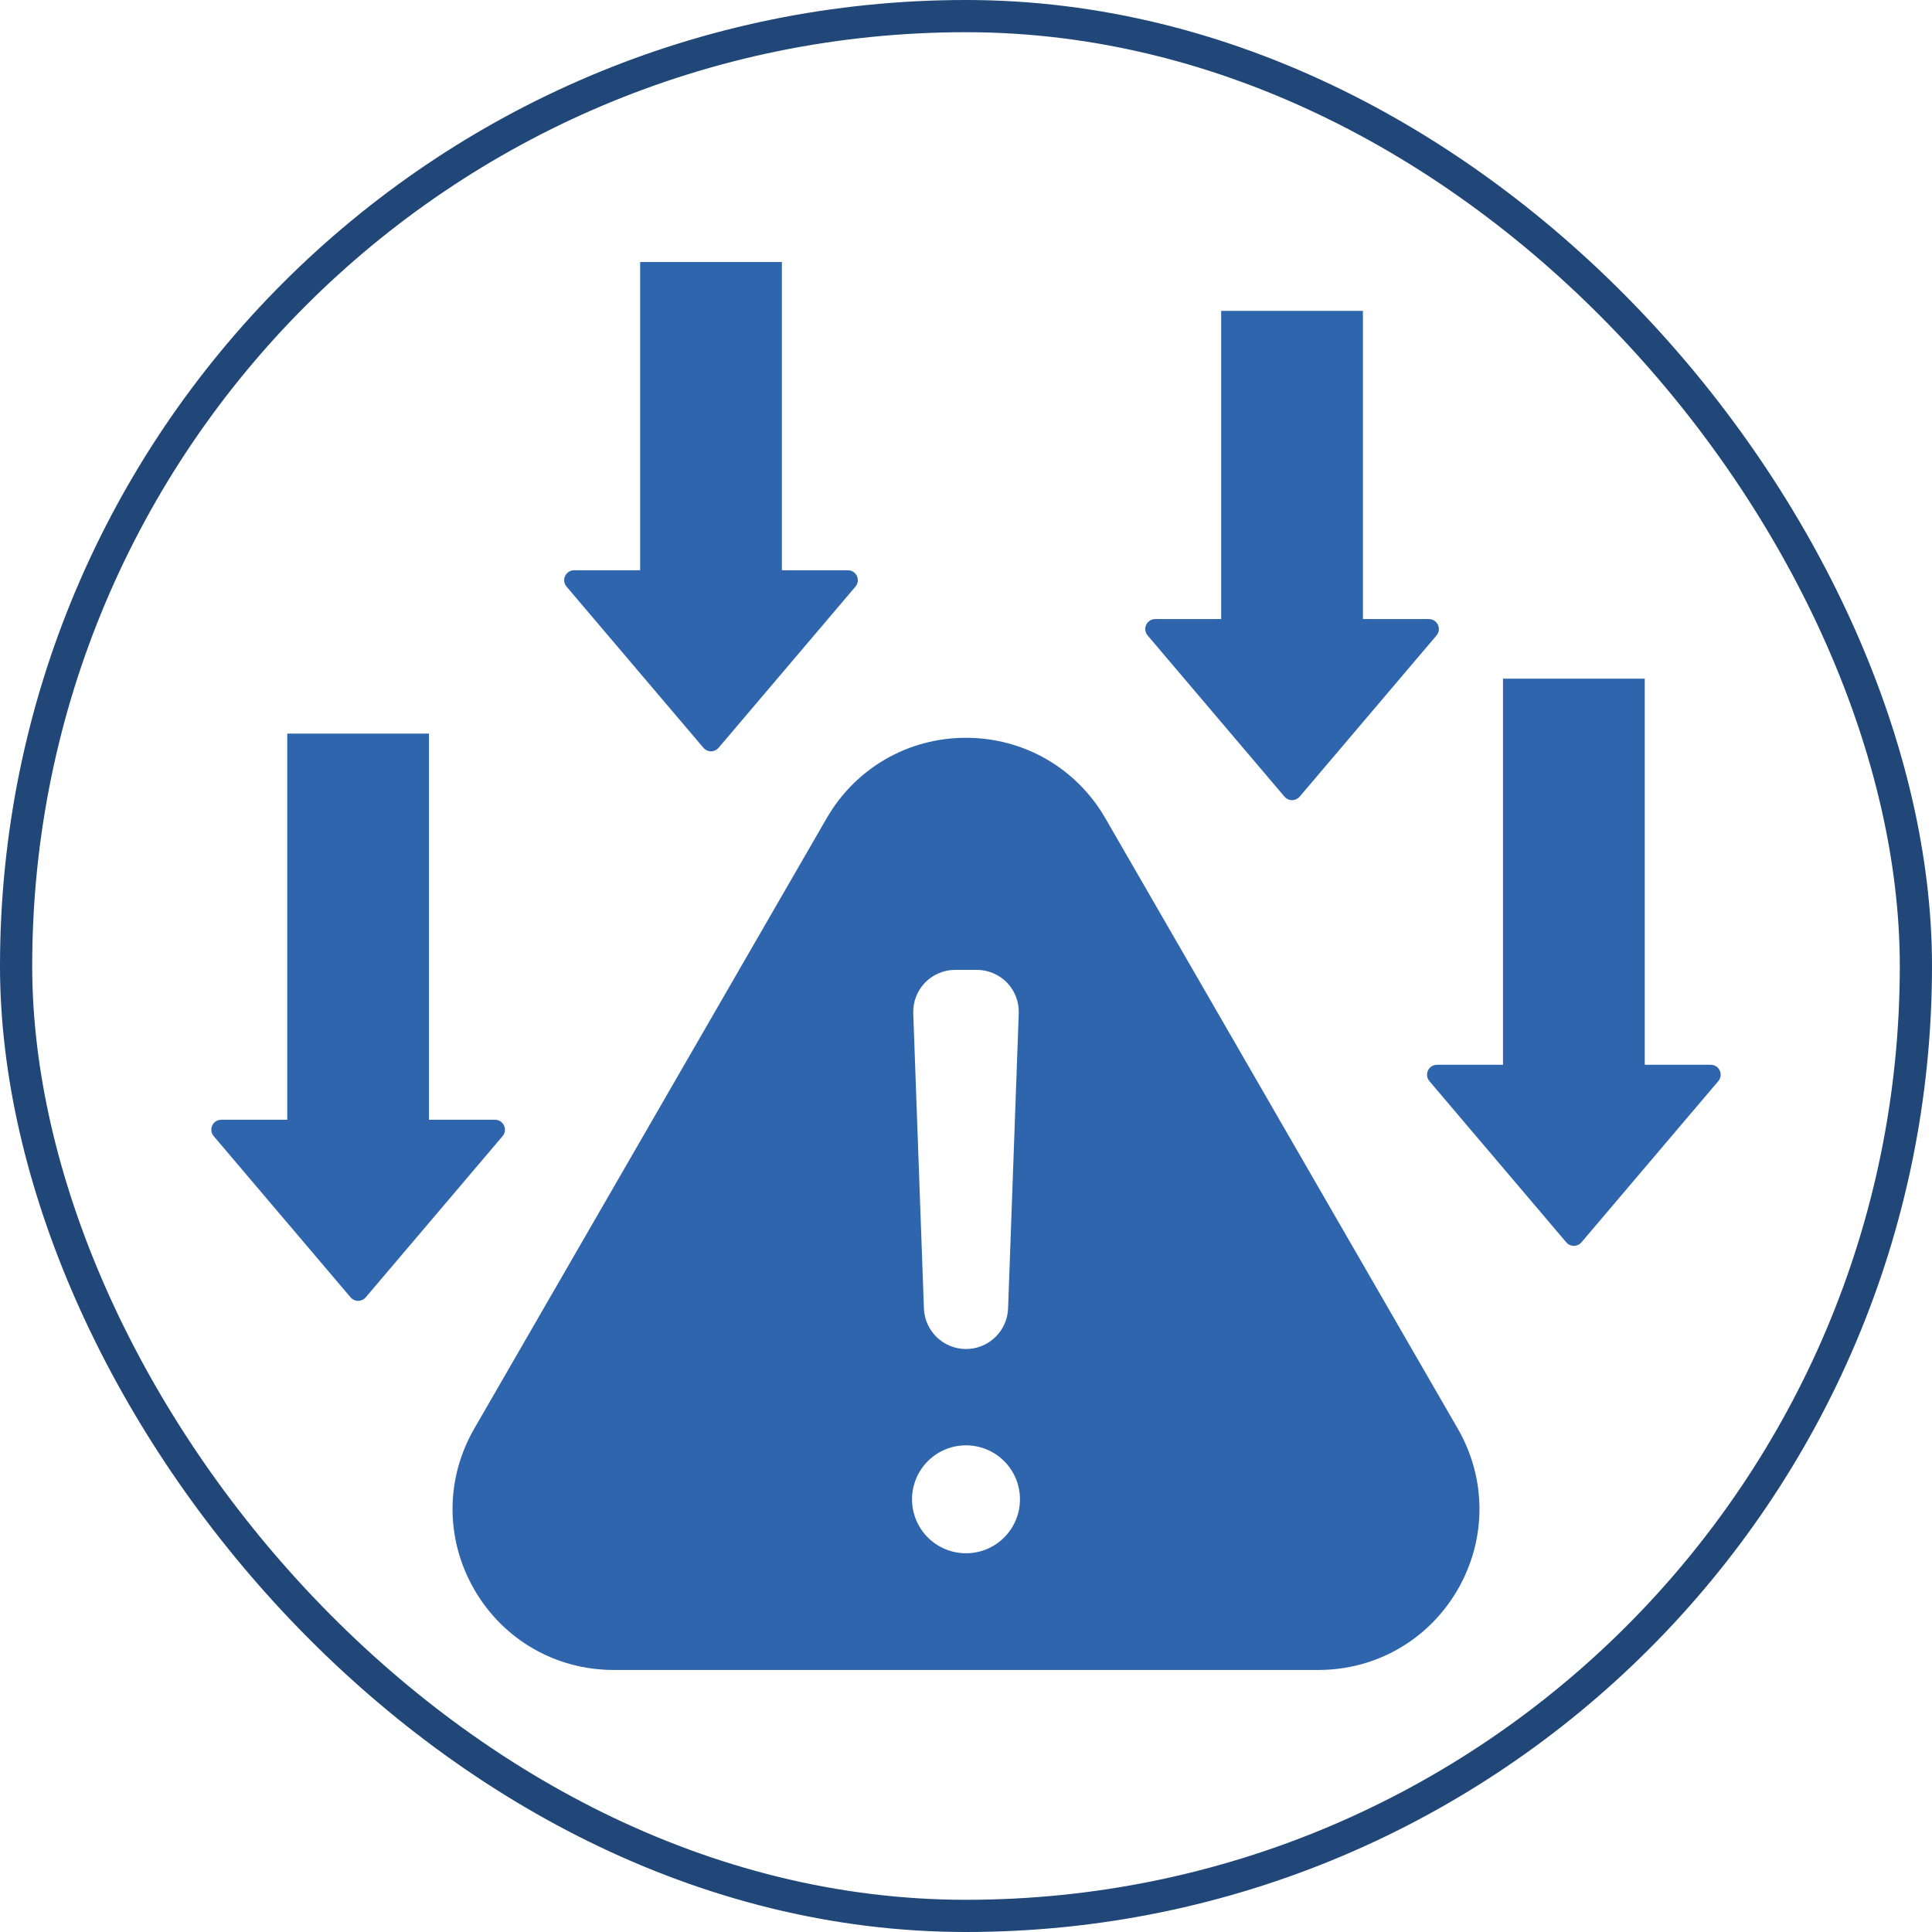
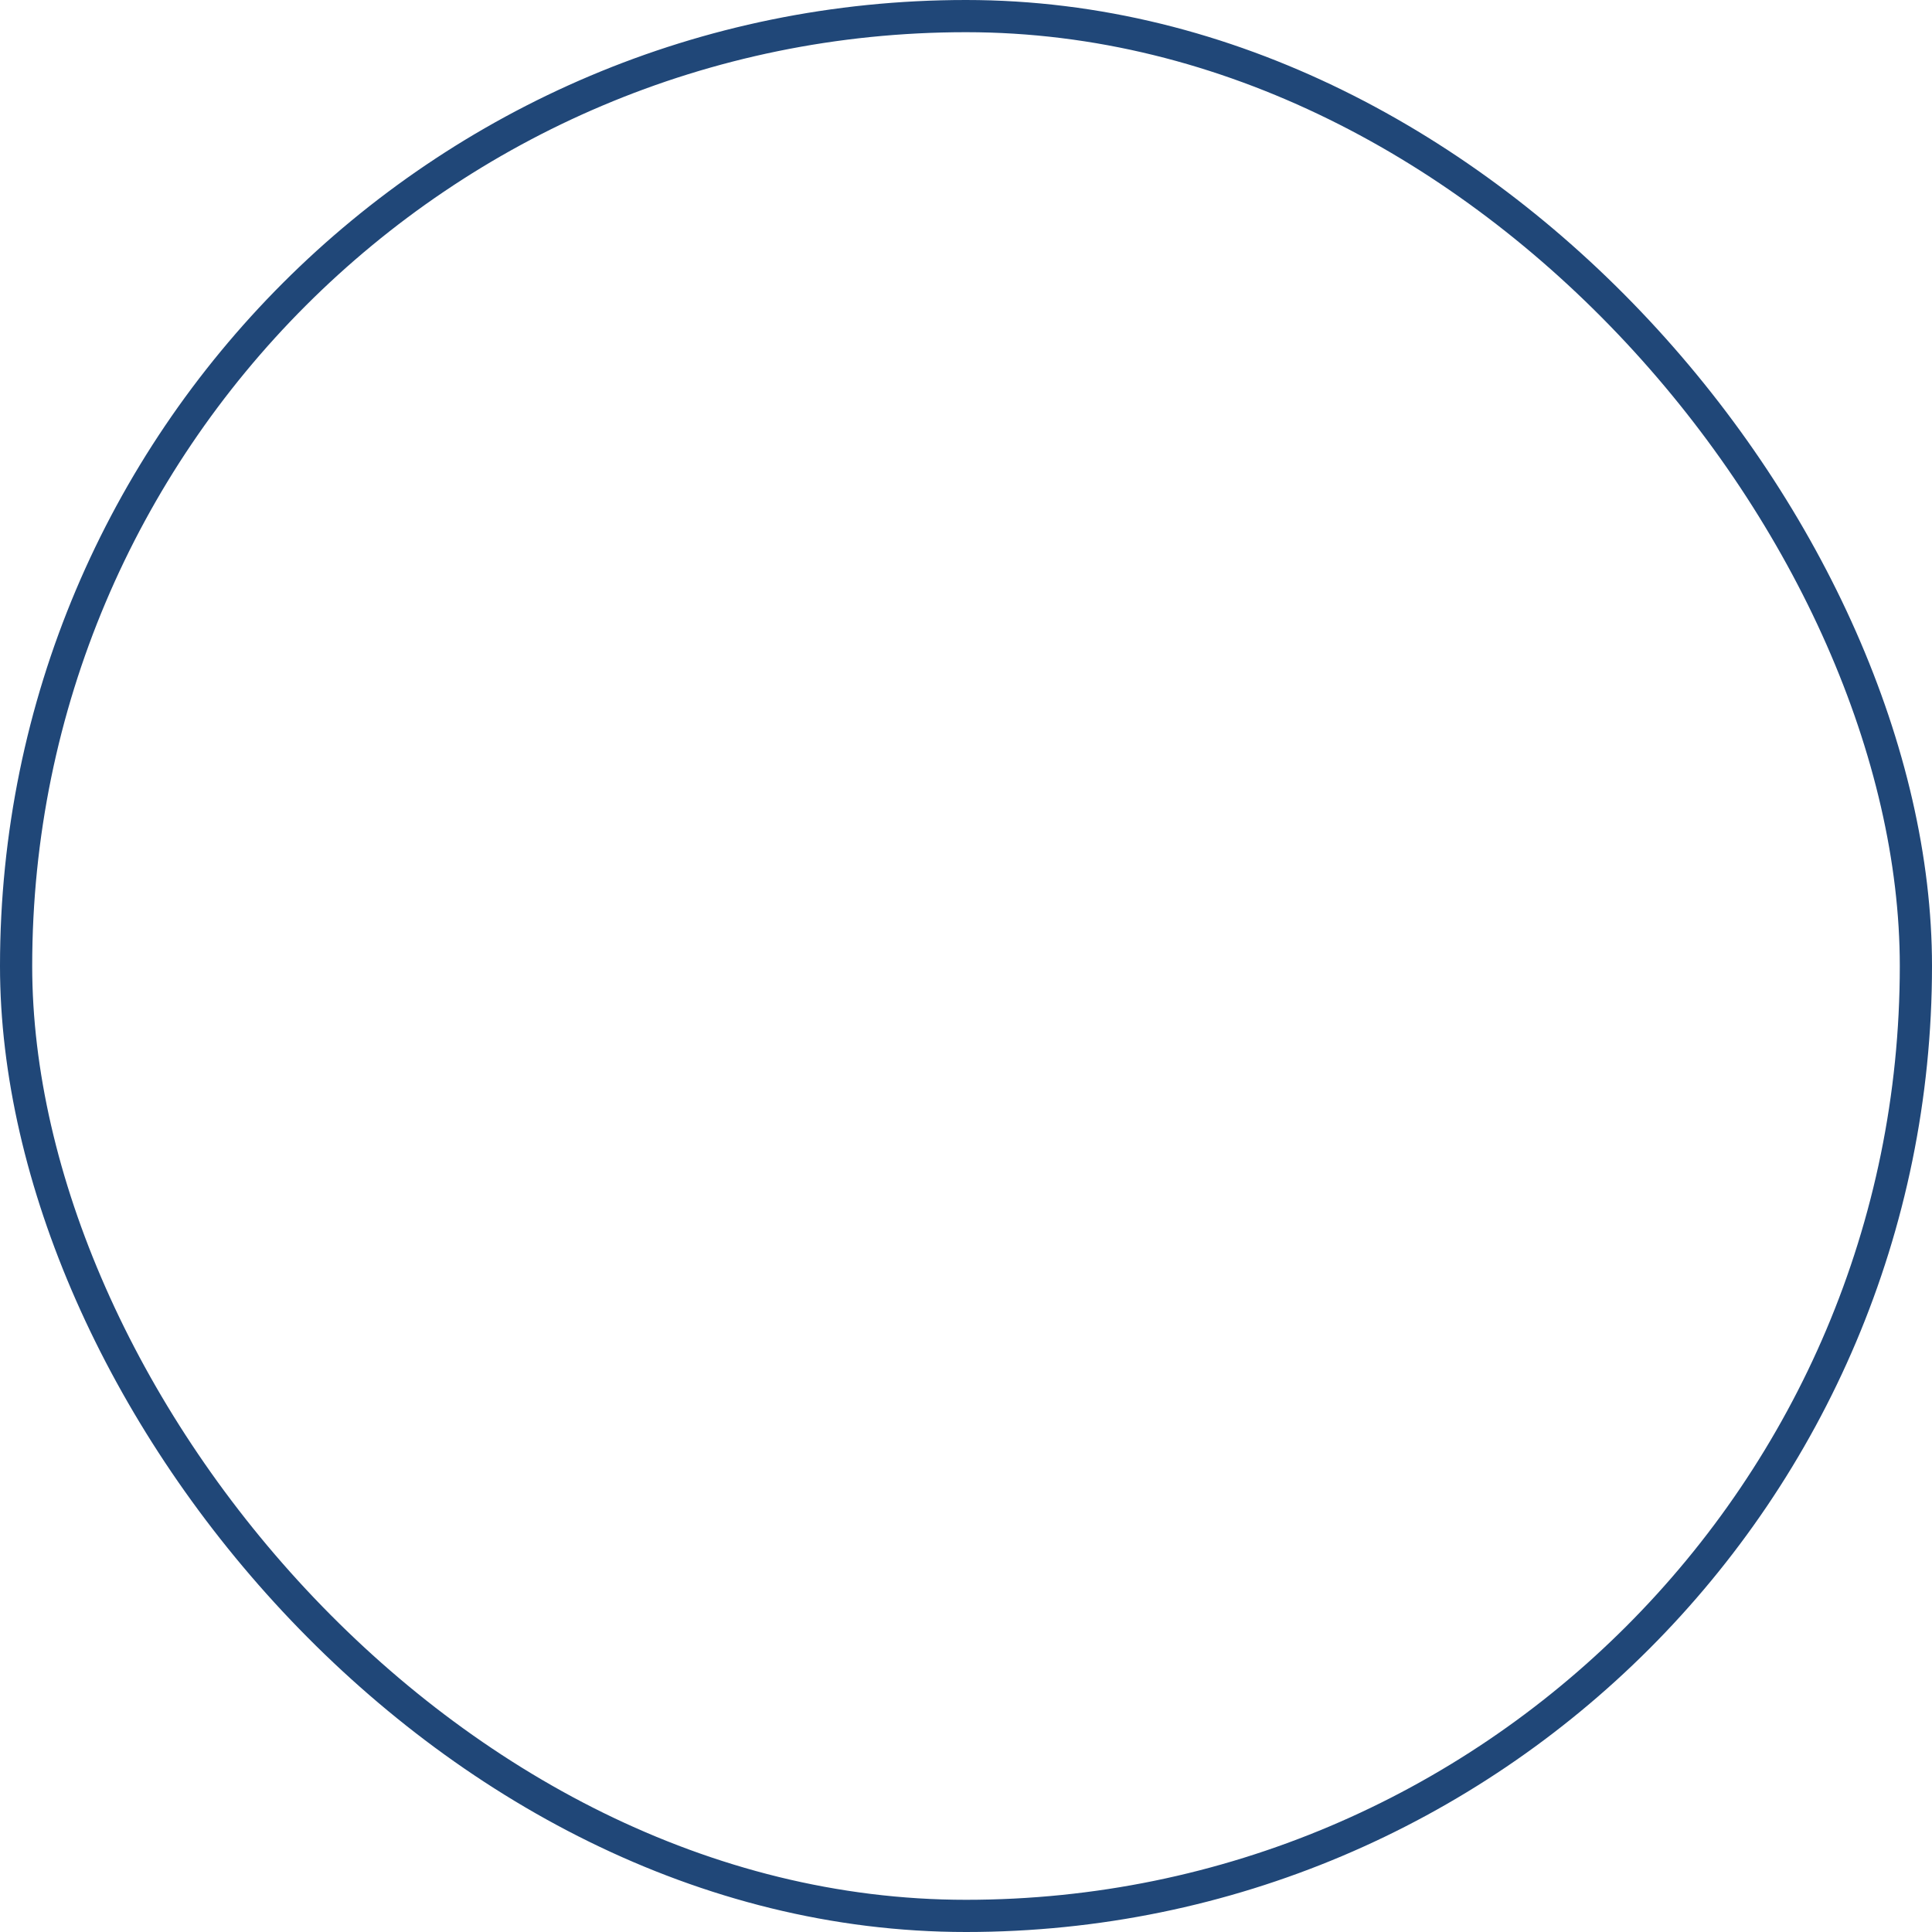
<svg xmlns="http://www.w3.org/2000/svg" width="60" height="60" viewBox="0 0 60 60" fill="none">
  <rect x="0.5" y="0.5" width="59" height="59" rx="29.5" stroke="#204778" />
-   <path fill-rule="evenodd" clip-rule="evenodd" d="M34.328 25.412L45.271 44.366C46.171 45.925 46.171 47.805 45.271 49.364C44.371 50.922 42.743 51.862 40.943 51.862H19.057C17.257 51.862 15.629 50.922 14.729 49.364C13.829 47.806 13.829 45.925 14.729 44.366L25.672 25.412C26.572 23.854 28.201 22.913 30 22.913C31.799 22.913 33.428 23.854 34.328 25.412ZM40.362 24.741L44.612 19.735C44.782 19.534 44.64 19.226 44.377 19.226H42.327V9.654H37.925V19.226H35.876C35.612 19.226 35.47 19.534 35.641 19.735L39.891 24.741C39.92 24.775 39.956 24.802 39.997 24.821C40.037 24.84 40.081 24.85 40.126 24.85C40.171 24.85 40.215 24.84 40.256 24.821C40.297 24.802 40.333 24.775 40.362 24.741ZM22.316 23.224L26.567 18.218C26.737 18.017 26.595 17.71 26.331 17.71H24.282V8.137H19.88V17.71H17.831C17.567 17.71 17.425 18.017 17.595 18.218L21.846 23.224C21.875 23.258 21.911 23.286 21.951 23.305C21.992 23.323 22.036 23.333 22.081 23.333C22.126 23.333 22.17 23.323 22.211 23.305C22.251 23.286 22.287 23.258 22.316 23.224ZM11.358 40.29L15.608 35.284C15.779 35.083 15.636 34.775 15.373 34.775H13.323V22.783H8.921V34.775H6.872C6.608 34.775 6.466 35.083 6.637 35.284L10.887 40.29C10.916 40.324 10.952 40.351 10.993 40.37C11.033 40.389 11.078 40.399 11.122 40.399C11.167 40.399 11.211 40.389 11.252 40.37C11.293 40.351 11.329 40.324 11.358 40.29ZM49.113 38.582L53.363 33.576C53.534 33.375 53.392 33.068 53.128 33.068H51.079V21.076H46.677V33.068H44.627C44.364 33.068 44.221 33.375 44.392 33.576L48.642 38.582C48.671 38.616 48.707 38.644 48.748 38.663C48.789 38.681 48.833 38.691 48.878 38.691C48.922 38.691 48.967 38.681 49.007 38.663C49.048 38.644 49.084 38.616 49.113 38.582ZM30 44.886C29.074 44.886 28.324 45.637 28.324 46.562C28.324 47.488 29.074 48.238 30 48.238C30.926 48.238 31.676 47.488 31.676 46.562C31.676 45.637 30.926 44.886 30 44.886ZM30 41.895C30.704 41.895 31.282 41.337 31.307 40.633L31.638 31.476C31.645 31.3 31.617 31.124 31.554 30.96C31.492 30.795 31.396 30.645 31.274 30.518C31.152 30.392 31.005 30.291 30.843 30.223C30.681 30.154 30.507 30.119 30.331 30.12H29.669C29.493 30.119 29.319 30.154 29.157 30.223C28.995 30.291 28.848 30.392 28.726 30.518C28.604 30.645 28.508 30.795 28.446 30.96C28.383 31.124 28.355 31.3 28.362 31.476L28.693 40.633C28.718 41.337 29.296 41.895 30 41.895Z" fill="#2E65AC" />
</svg>